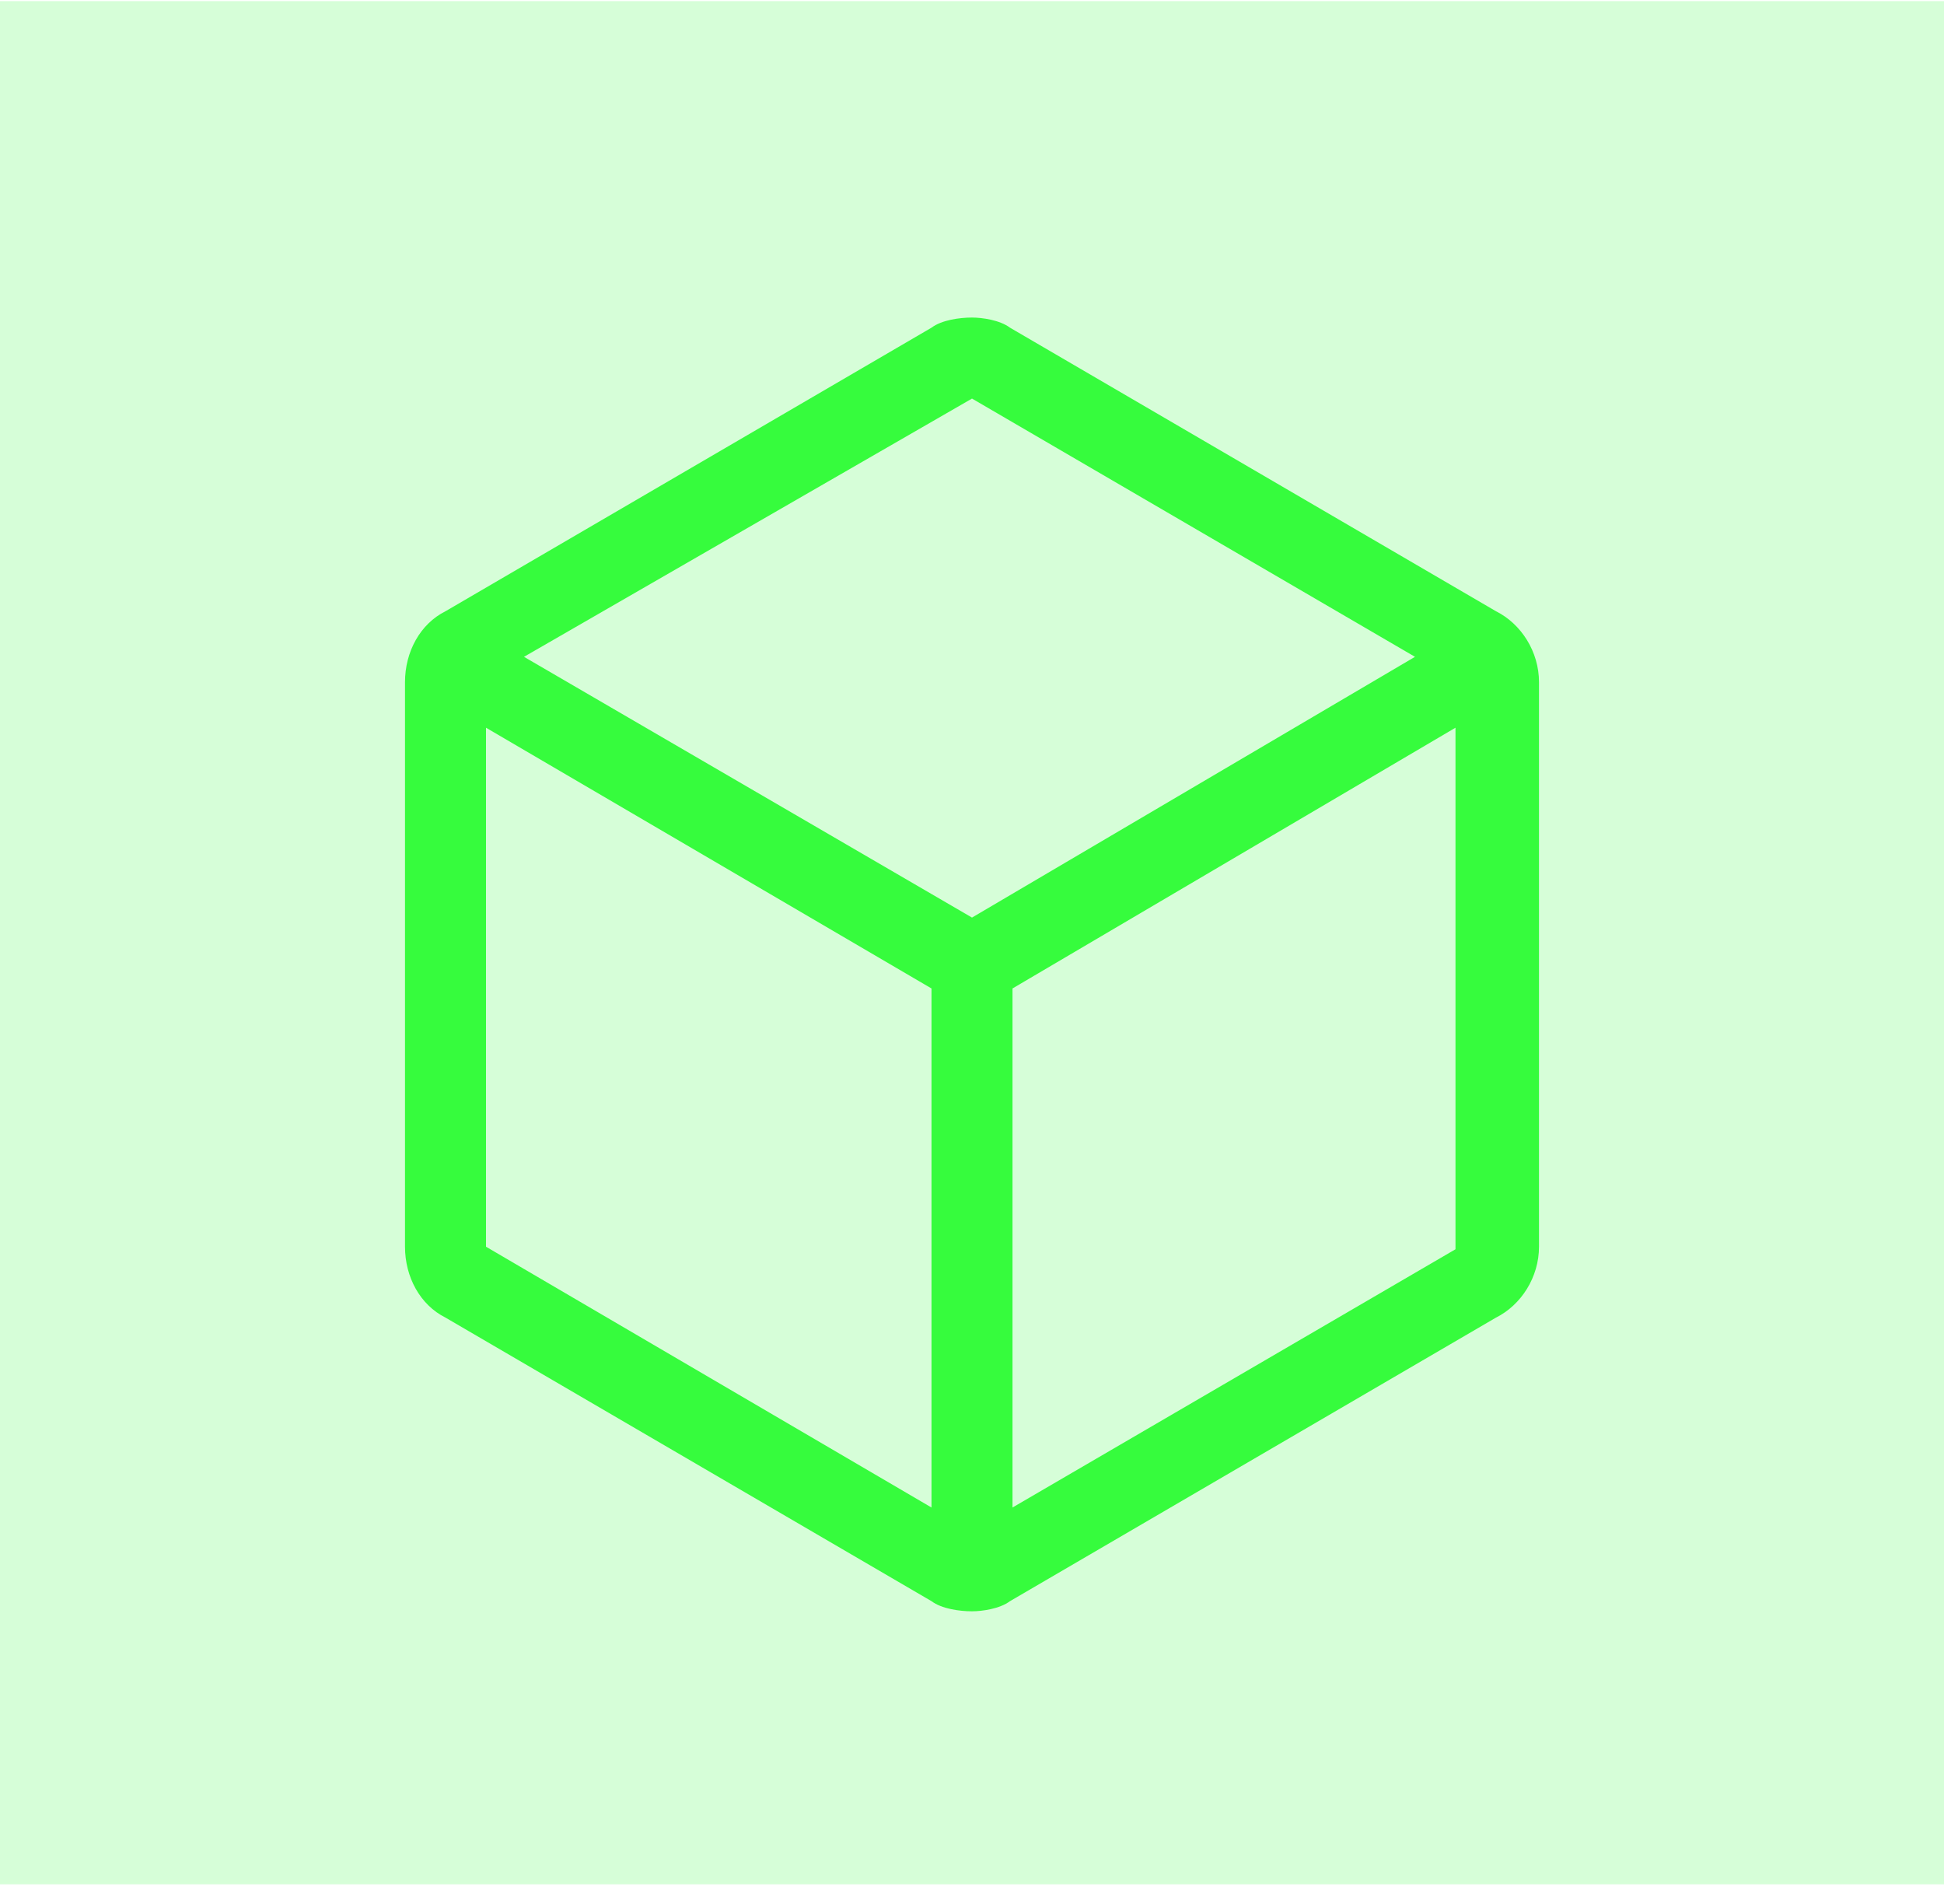
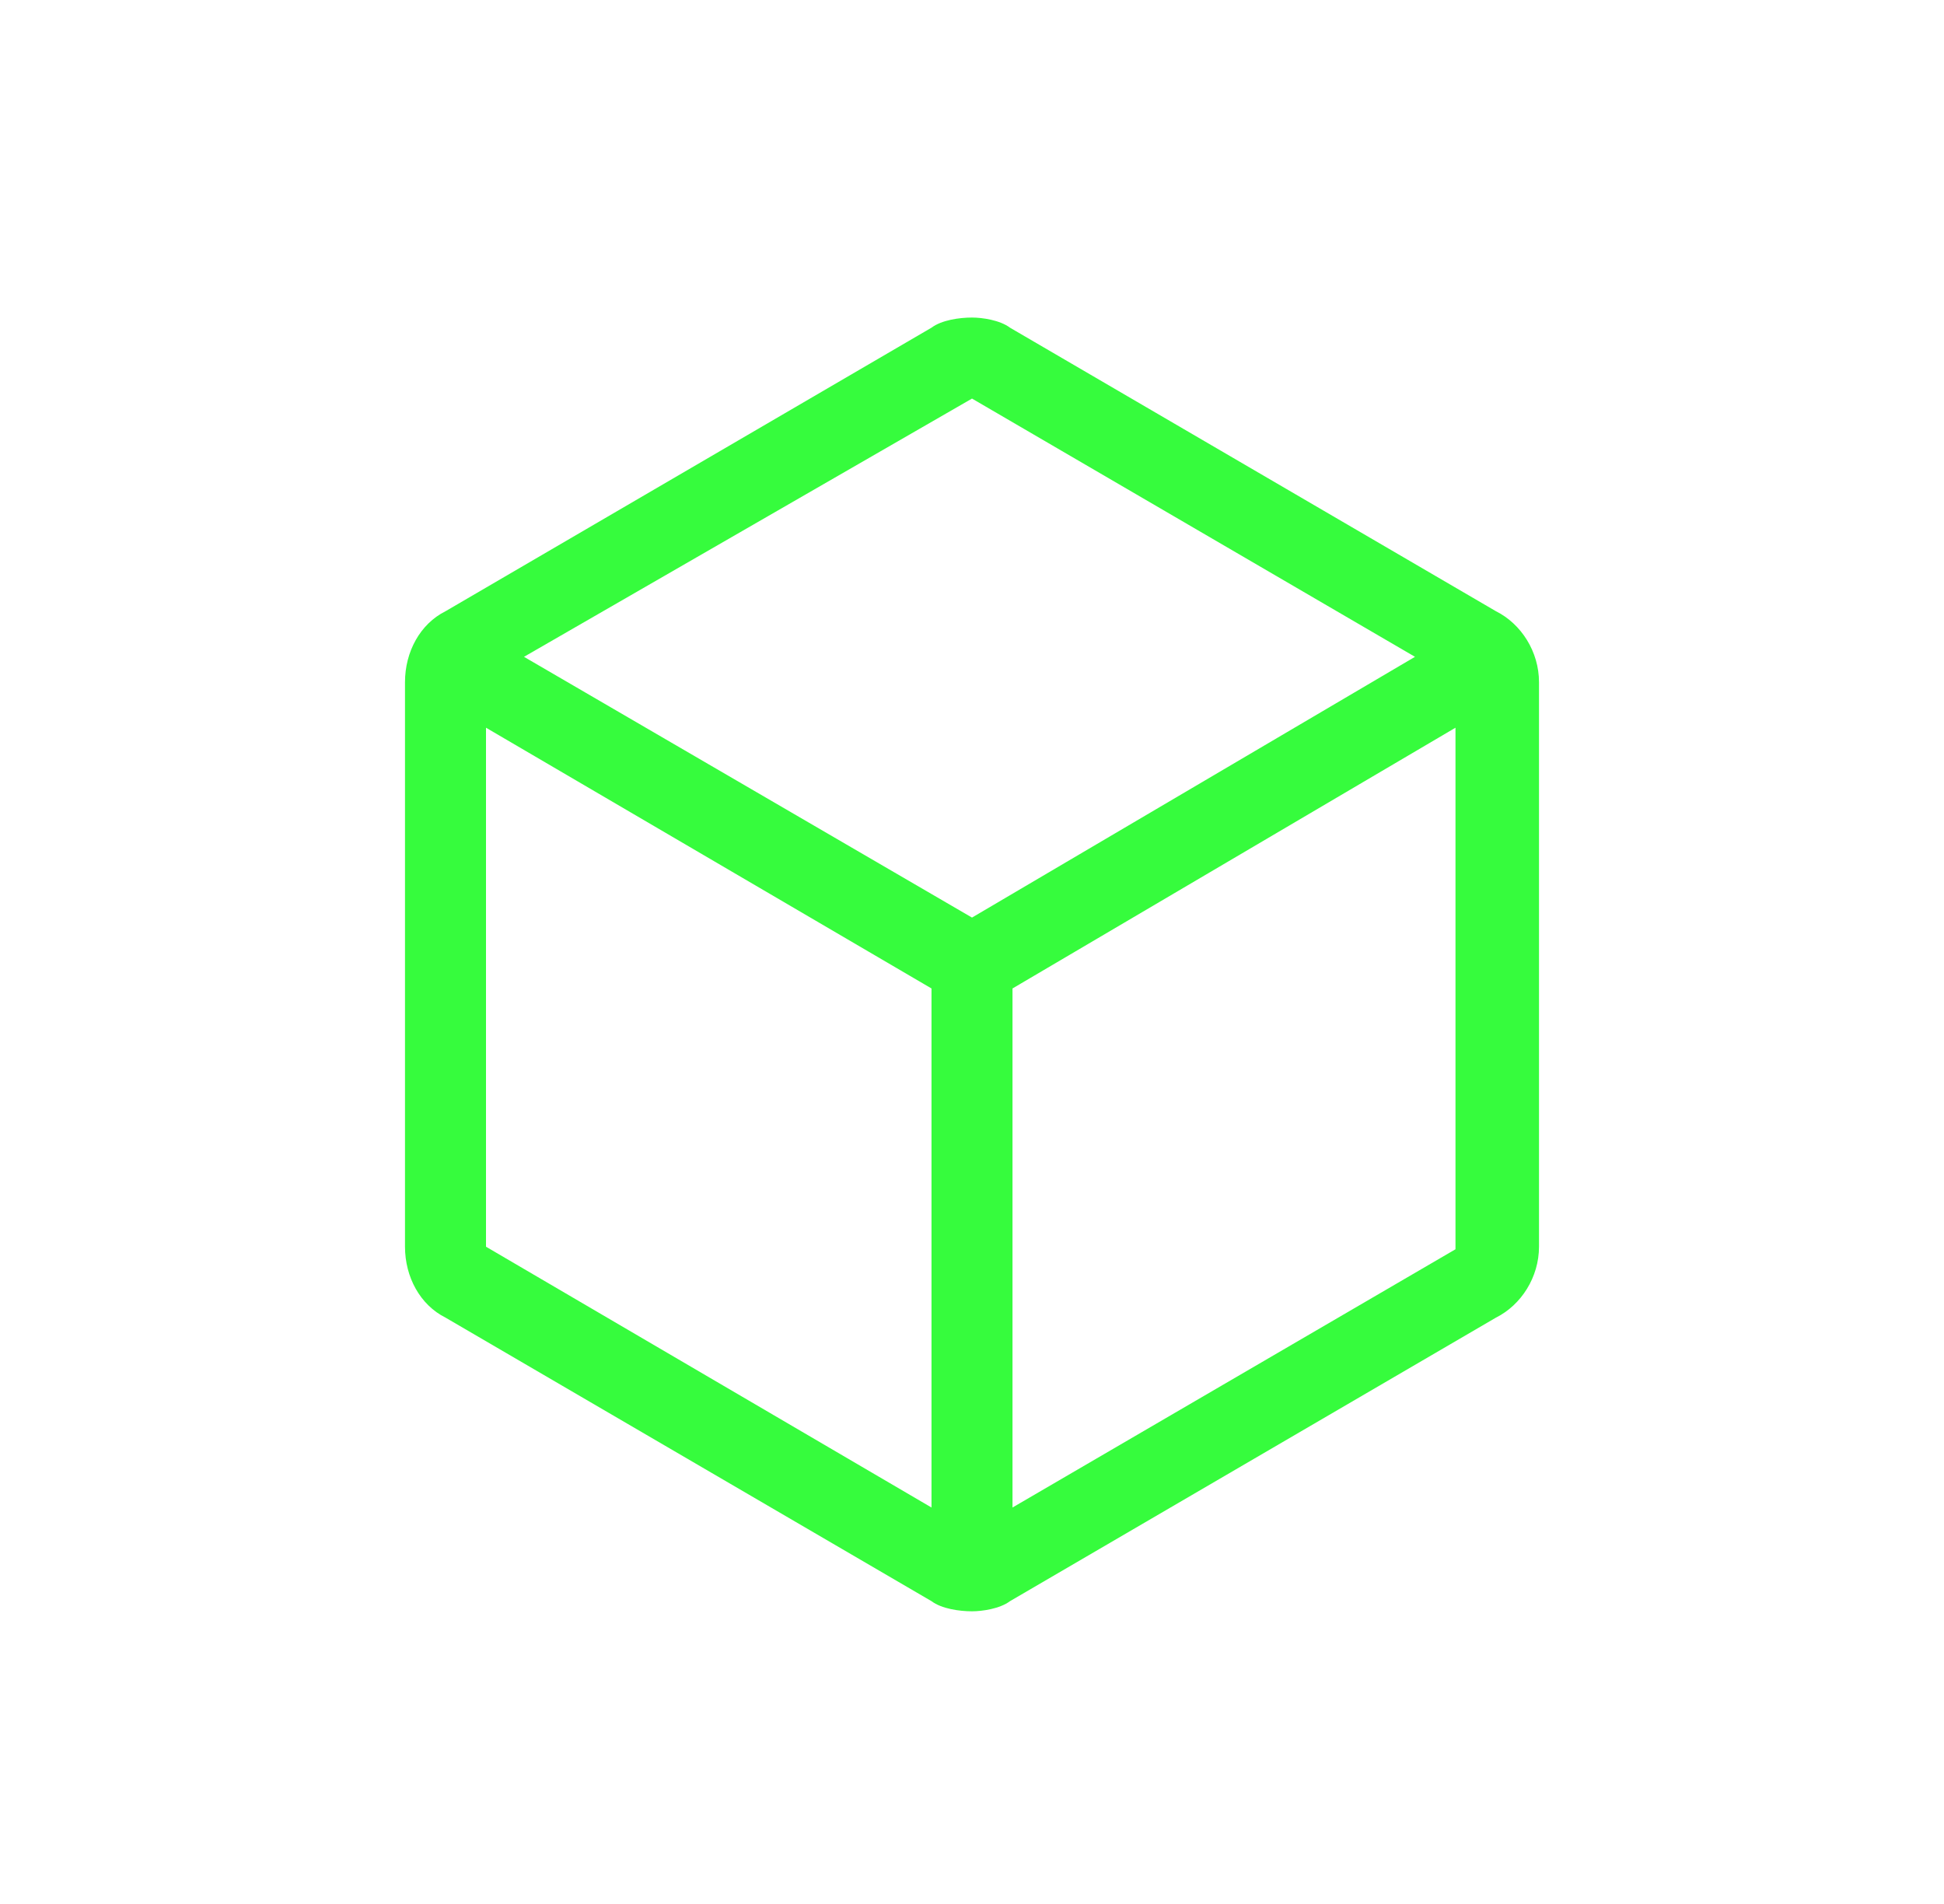
<svg xmlns="http://www.w3.org/2000/svg" width="48" height="47" viewBox="0 0 48 47" fill="none">
-   <rect y="0.028" width="48" height="46.488" fill="#36FC3D" fill-opacity="0.2" />
-   <path d="M36.938 15.089L24.938 8.089C24.688 7.901 24.25 7.839 24 7.839C23.688 7.839 23.25 7.901 23 8.089L11 15.089C10.375 15.401 10 16.089 10 16.839V30.776C10 31.526 10.375 32.214 11 32.526L23 39.526C23.25 39.714 23.688 39.776 24 39.776C24.25 39.776 24.688 39.714 24.938 39.526L36.938 32.526C37.562 32.214 38 31.526 38 30.776V16.839C38 16.089 37.562 15.401 36.938 15.089ZM24 9.839L34.938 16.214L24 22.651L12.938 16.214L24 9.839ZM12 17.964L23 24.401V37.214L12 30.776V17.964ZM25 37.214V24.401L35.938 17.964V30.839L25 37.214Z" fill="#36FC3D" />
+   <path d="M36.938 15.089L24.938 8.089C24.688 7.901 24.25 7.839 24 7.839C23.688 7.839 23.25 7.901 23 8.089L11 15.089C10.375 15.401 10 16.089 10 16.839V30.776C10 31.526 10.375 32.214 11 32.526L23 39.526C23.25 39.714 23.688 39.776 24 39.776C24.25 39.776 24.688 39.714 24.938 39.526L36.938 32.526C37.562 32.214 38 31.526 38 30.776V16.839C38 16.089 37.562 15.401 36.938 15.089ZM24 9.839L34.938 16.214L24 22.651L12.938 16.214L24 9.839M12 17.964L23 24.401V37.214L12 30.776V17.964ZM25 37.214V24.401L35.938 17.964V30.839L25 37.214Z" fill="#36FC3D" />
</svg>